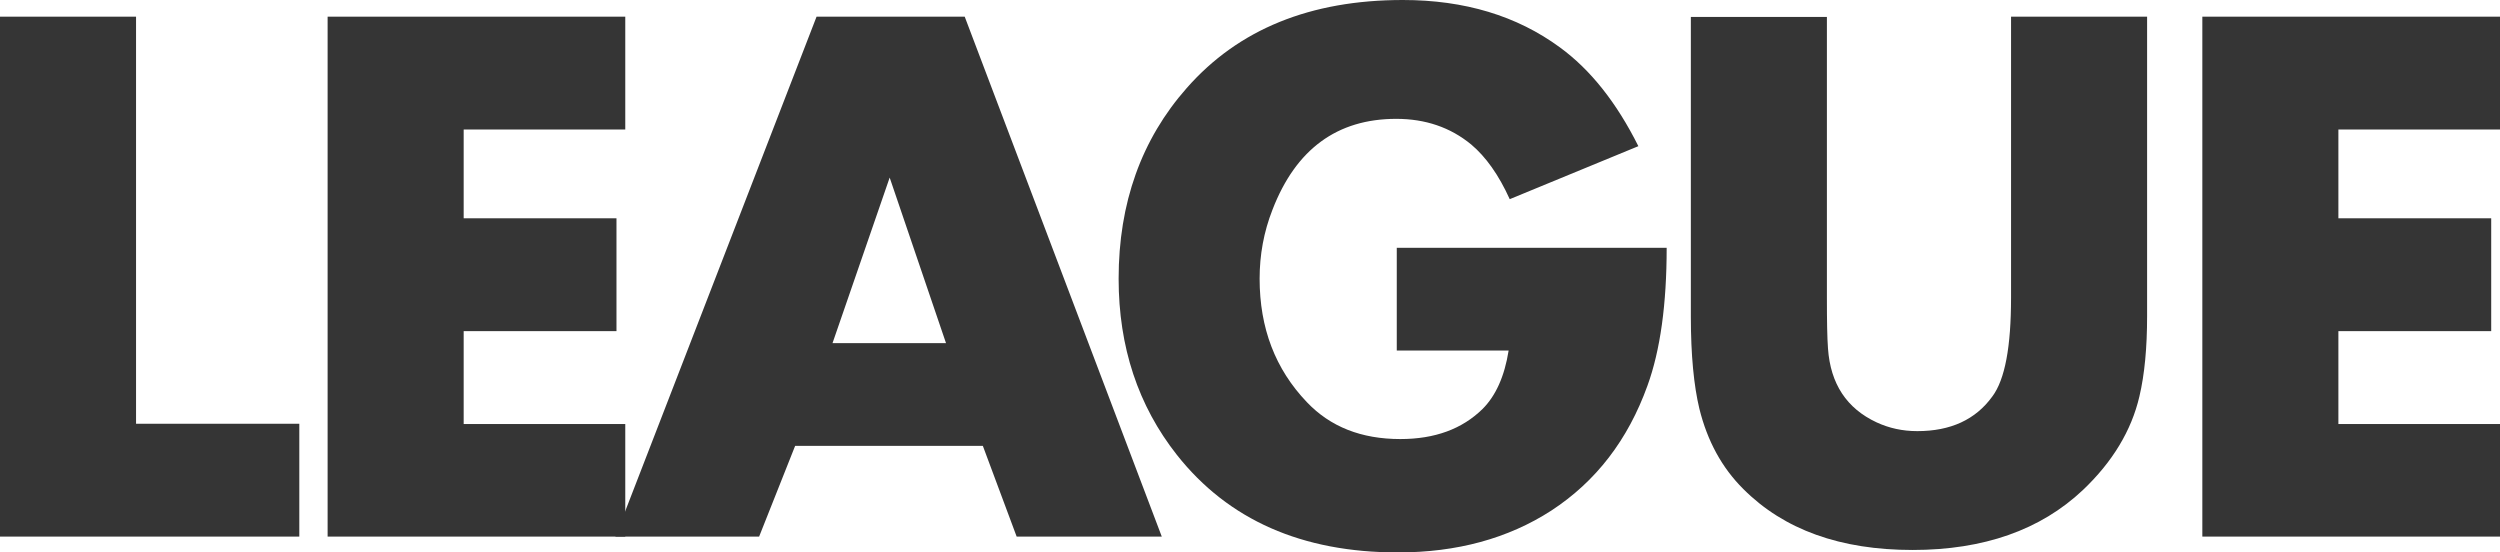
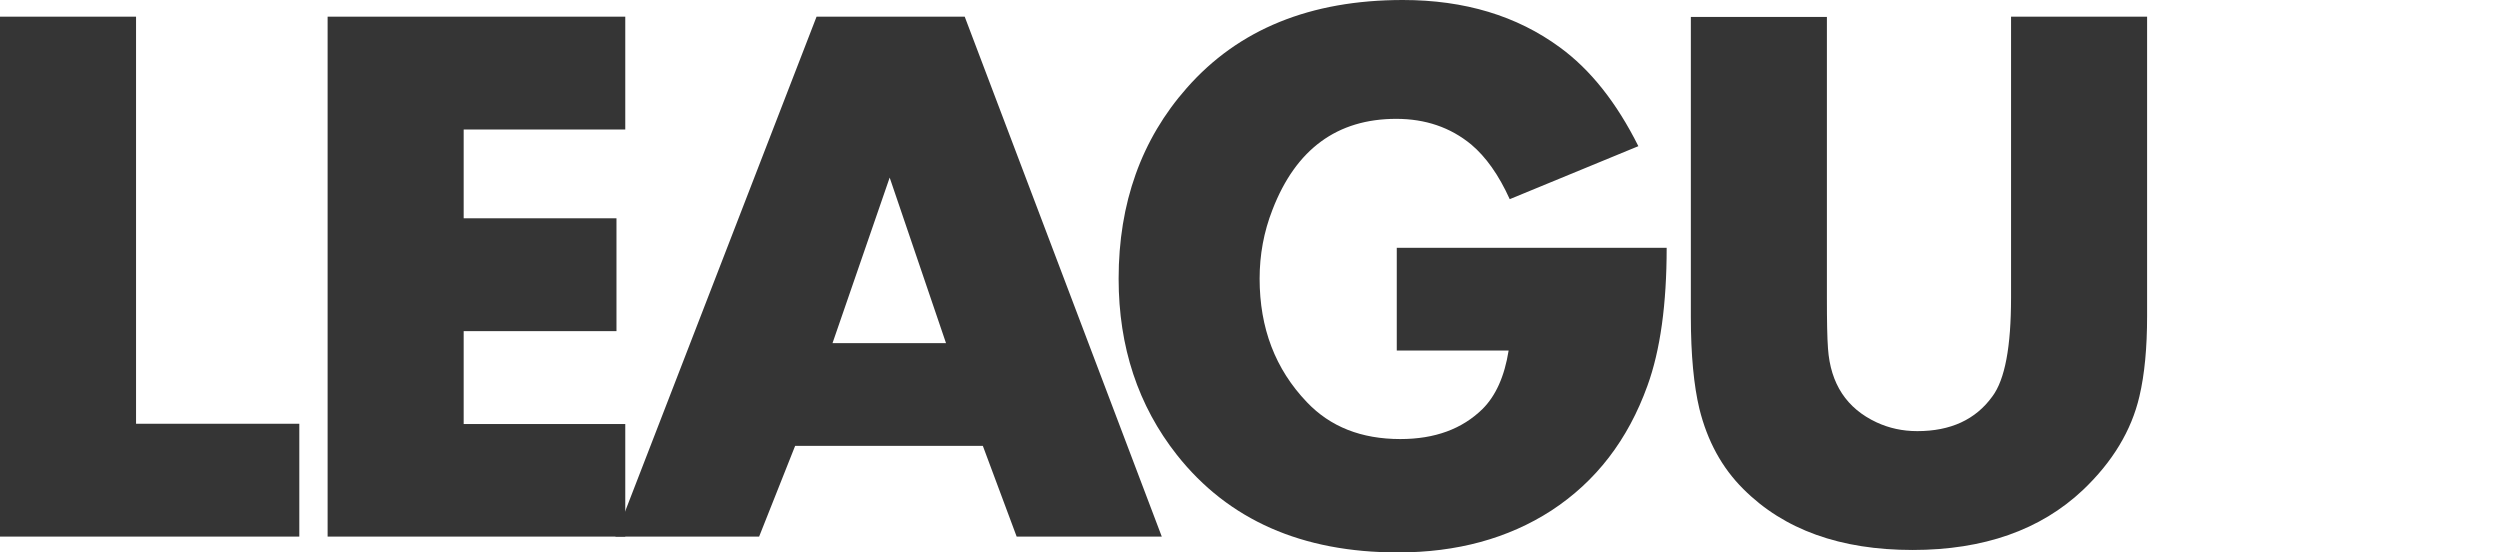
<svg xmlns="http://www.w3.org/2000/svg" width="267" height="59" viewBox="0 0 267 59" fill="none">
-   <path d="M31.966 57.308H0V1.78H14.53V45.257H31.966V57.308Z" fill="#353535" />
+   <path d="M31.966 57.308H0V1.78H14.53V45.257H31.966Z" fill="#353535" />
  <path d="M66.779 57.308H34.989V1.78H66.779V13.831H49.52V23.314H65.84V35.365H49.52V45.286H66.779V57.308Z" fill="#353535" />
  <path d="M124.078 57.308H108.579L104.968 47.62H84.92L81.075 57.308H65.723L87.209 1.78H103.031L124.078 57.308ZM101.035 36.649L95.017 18.966L88.912 36.649H101.035Z" fill="#353535" />
  <path d="M178 26.465C178 32.476 177.325 37.407 175.945 41.201C173.861 46.978 170.456 51.413 165.672 54.536C161.063 57.512 155.603 59 149.292 59C139.048 59 131.181 55.528 125.692 48.583C121.553 43.331 119.469 37.057 119.469 29.763C119.469 21.68 121.905 14.881 126.749 9.396C132.267 3.122 139.958 0 149.821 0C156.425 0 162.002 1.692 166.581 5.048C169.869 7.441 172.658 10.971 174.977 15.611L161.239 21.271C160.065 18.675 158.685 16.749 157.13 15.436C154.899 13.597 152.228 12.693 149.116 12.693C142.805 12.693 138.402 15.932 135.907 22.38C134.968 24.773 134.527 27.224 134.527 29.763C134.527 35.044 136.201 39.421 139.576 42.952C142.071 45.578 145.388 46.891 149.556 46.891C153.255 46.891 156.161 45.811 158.333 43.681C159.742 42.28 160.681 40.209 161.122 37.437H149.175V26.465H178Z" fill="#353535" />
  <path d="M229.31 33.789C229.31 37.116 229.046 39.975 228.488 42.339C227.637 45.986 225.612 49.342 222.441 52.347C217.921 56.607 211.845 58.737 204.271 58.737C196.551 58.737 190.534 56.578 186.19 52.23C183.9 49.955 182.344 47.095 181.493 43.652C180.906 41.201 180.583 37.933 180.583 33.819V1.809H195.113V31.834C195.113 34.256 195.142 36.036 195.231 37.233C195.495 40.996 197.227 43.623 200.426 45.111C201.747 45.724 203.185 46.044 204.77 46.044C208.322 46.044 210.993 44.819 212.784 42.339C214.134 40.53 214.78 37.028 214.78 31.805V1.78H229.31V33.789Z" fill="#353535" />
-   <path d="M267 57.308H235.21V1.78H267V13.831H249.74V23.314H266.061V35.365H249.74V45.286H267V57.308Z" fill="#353535" />
</svg>